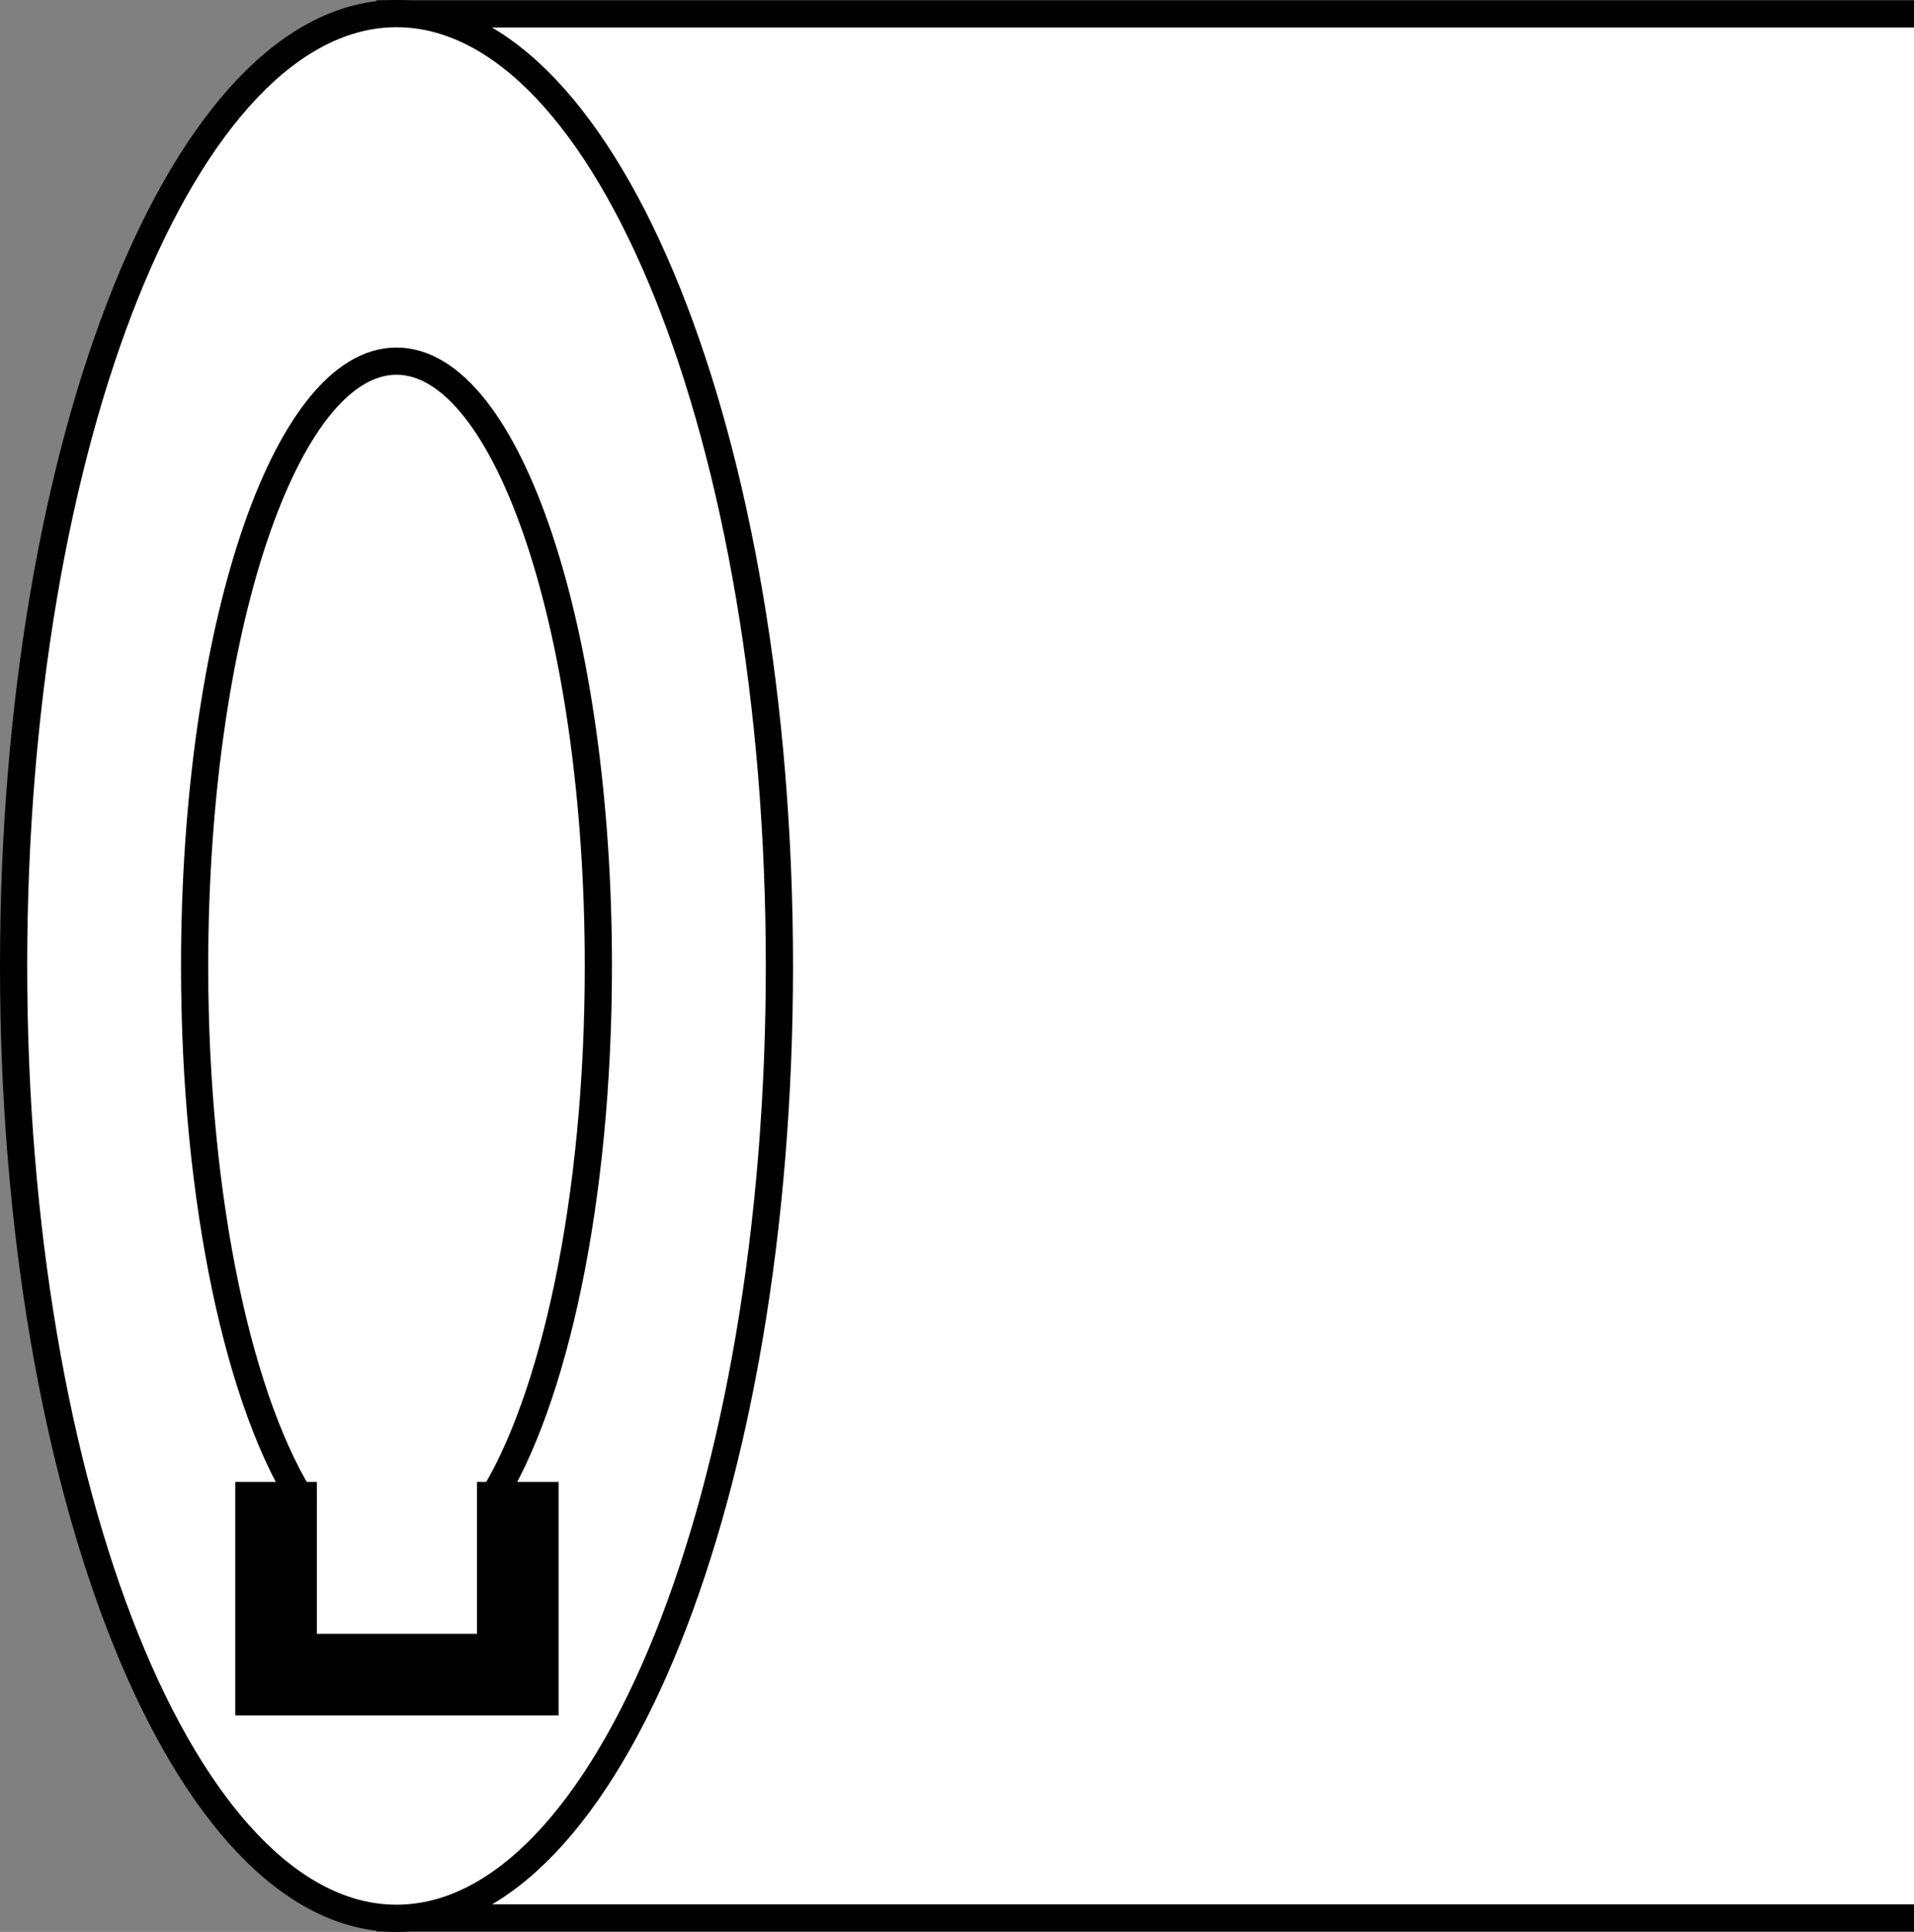
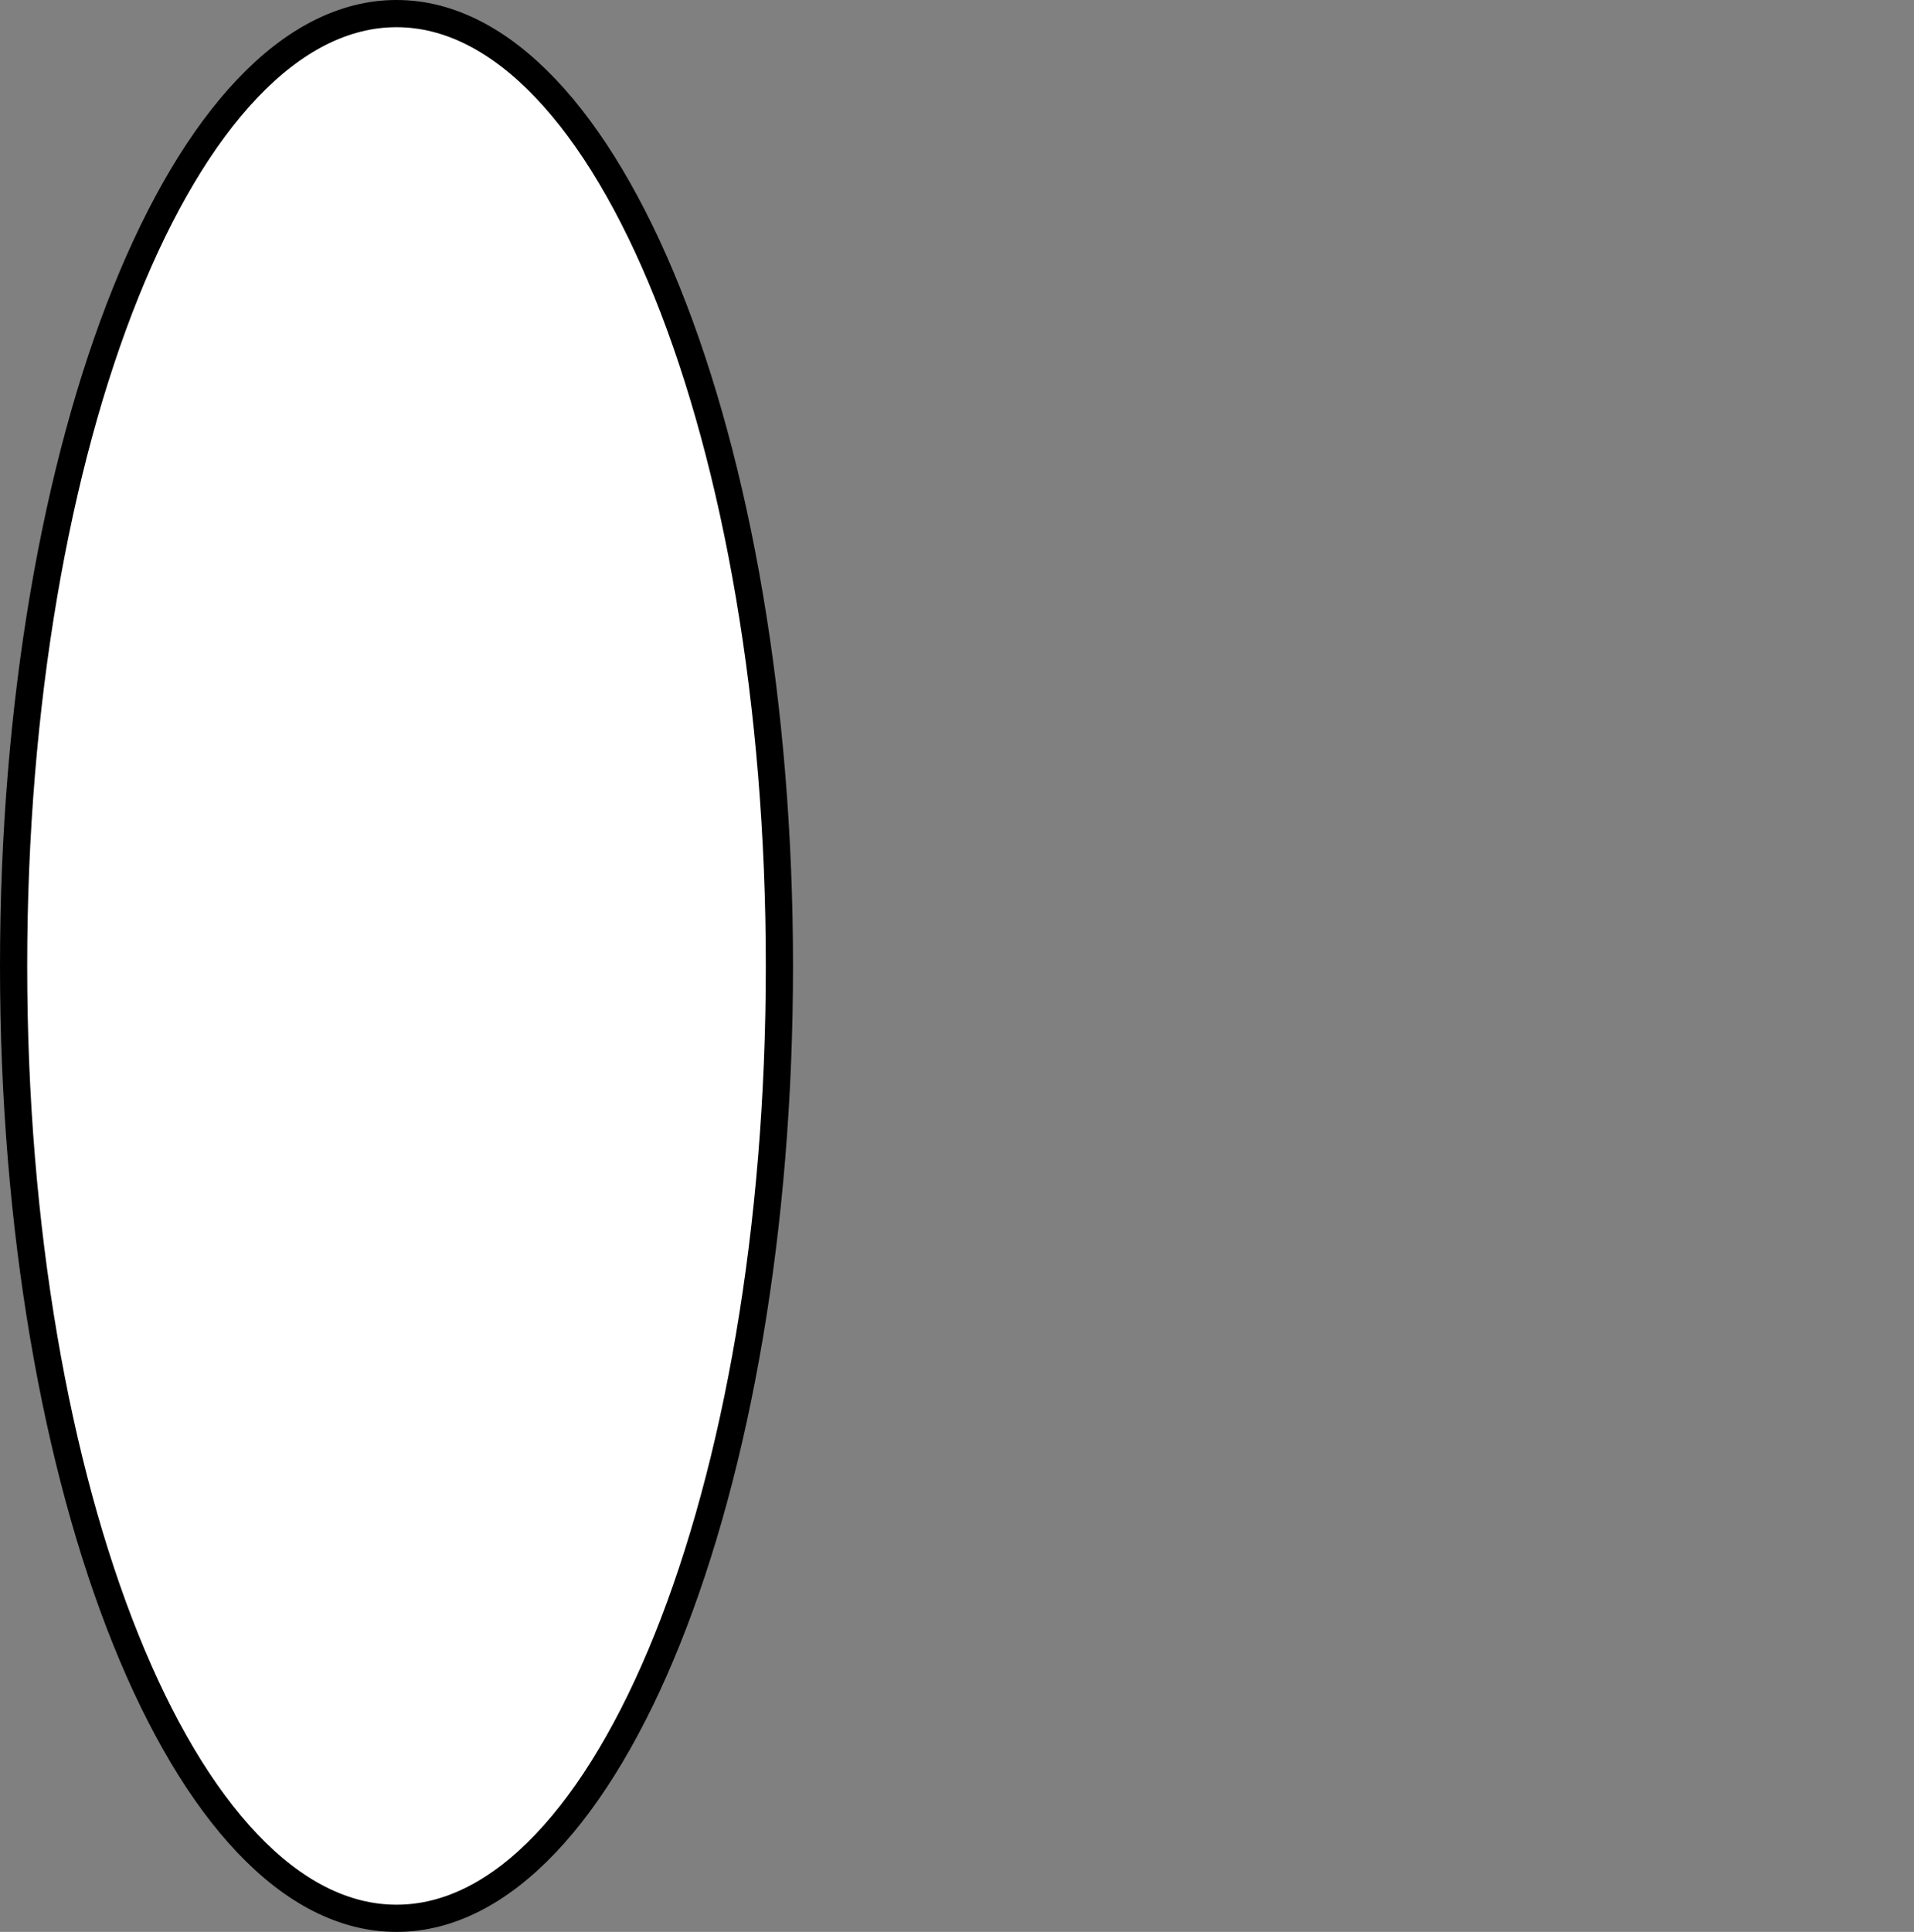
<svg xmlns="http://www.w3.org/2000/svg" version="1.1" id="callouts_00000163070367811581868530000002119672936788747403_" x="0px" y="0px" width="56.304px" height="56.819px" viewBox="0 0 56.304 56.819" enable-background="new 0 0 56.304 56.819" xml:space="preserve">
  <rect x="0" y="0" width="56.304" height="56.819" fill="#808080" stroke="none" />
-   <polyline fill="#FFFFFF" stroke="#000000" stroke-width="0.8" points="56.304,0.408 11.47,0.408 11.47,56.408   56.304,56.408 " />
  <path fill="#FFFFFF" stroke="#000000" stroke-width="0.8" d="M11.664,0.4c6.224,0,11.264,12.54,11.264,28.013  c0,15.464-5.04,28.006-11.264,28.006S0.4,43.877,0.4,28.413C0.4,12.94,5.44,0.4,11.664,0.4z" />
-   <path fill="#FFFFFF" stroke="#000000" stroke-width="0.8" d="M8.996,44.305c-1.94-2.927-3.271-8.945-3.271-15.89  c0-9.832,2.659-17.794,5.938-17.794s5.939,7.962,5.939,17.794c0,6.862-1.299,12.819-3.201,15.784" />
-   <polyline fill="none" stroke="#000000" stroke-width="2.4" points="8.121,43.586 8.121,49.252 15.232,49.252 15.232,43.586   " />
</svg>